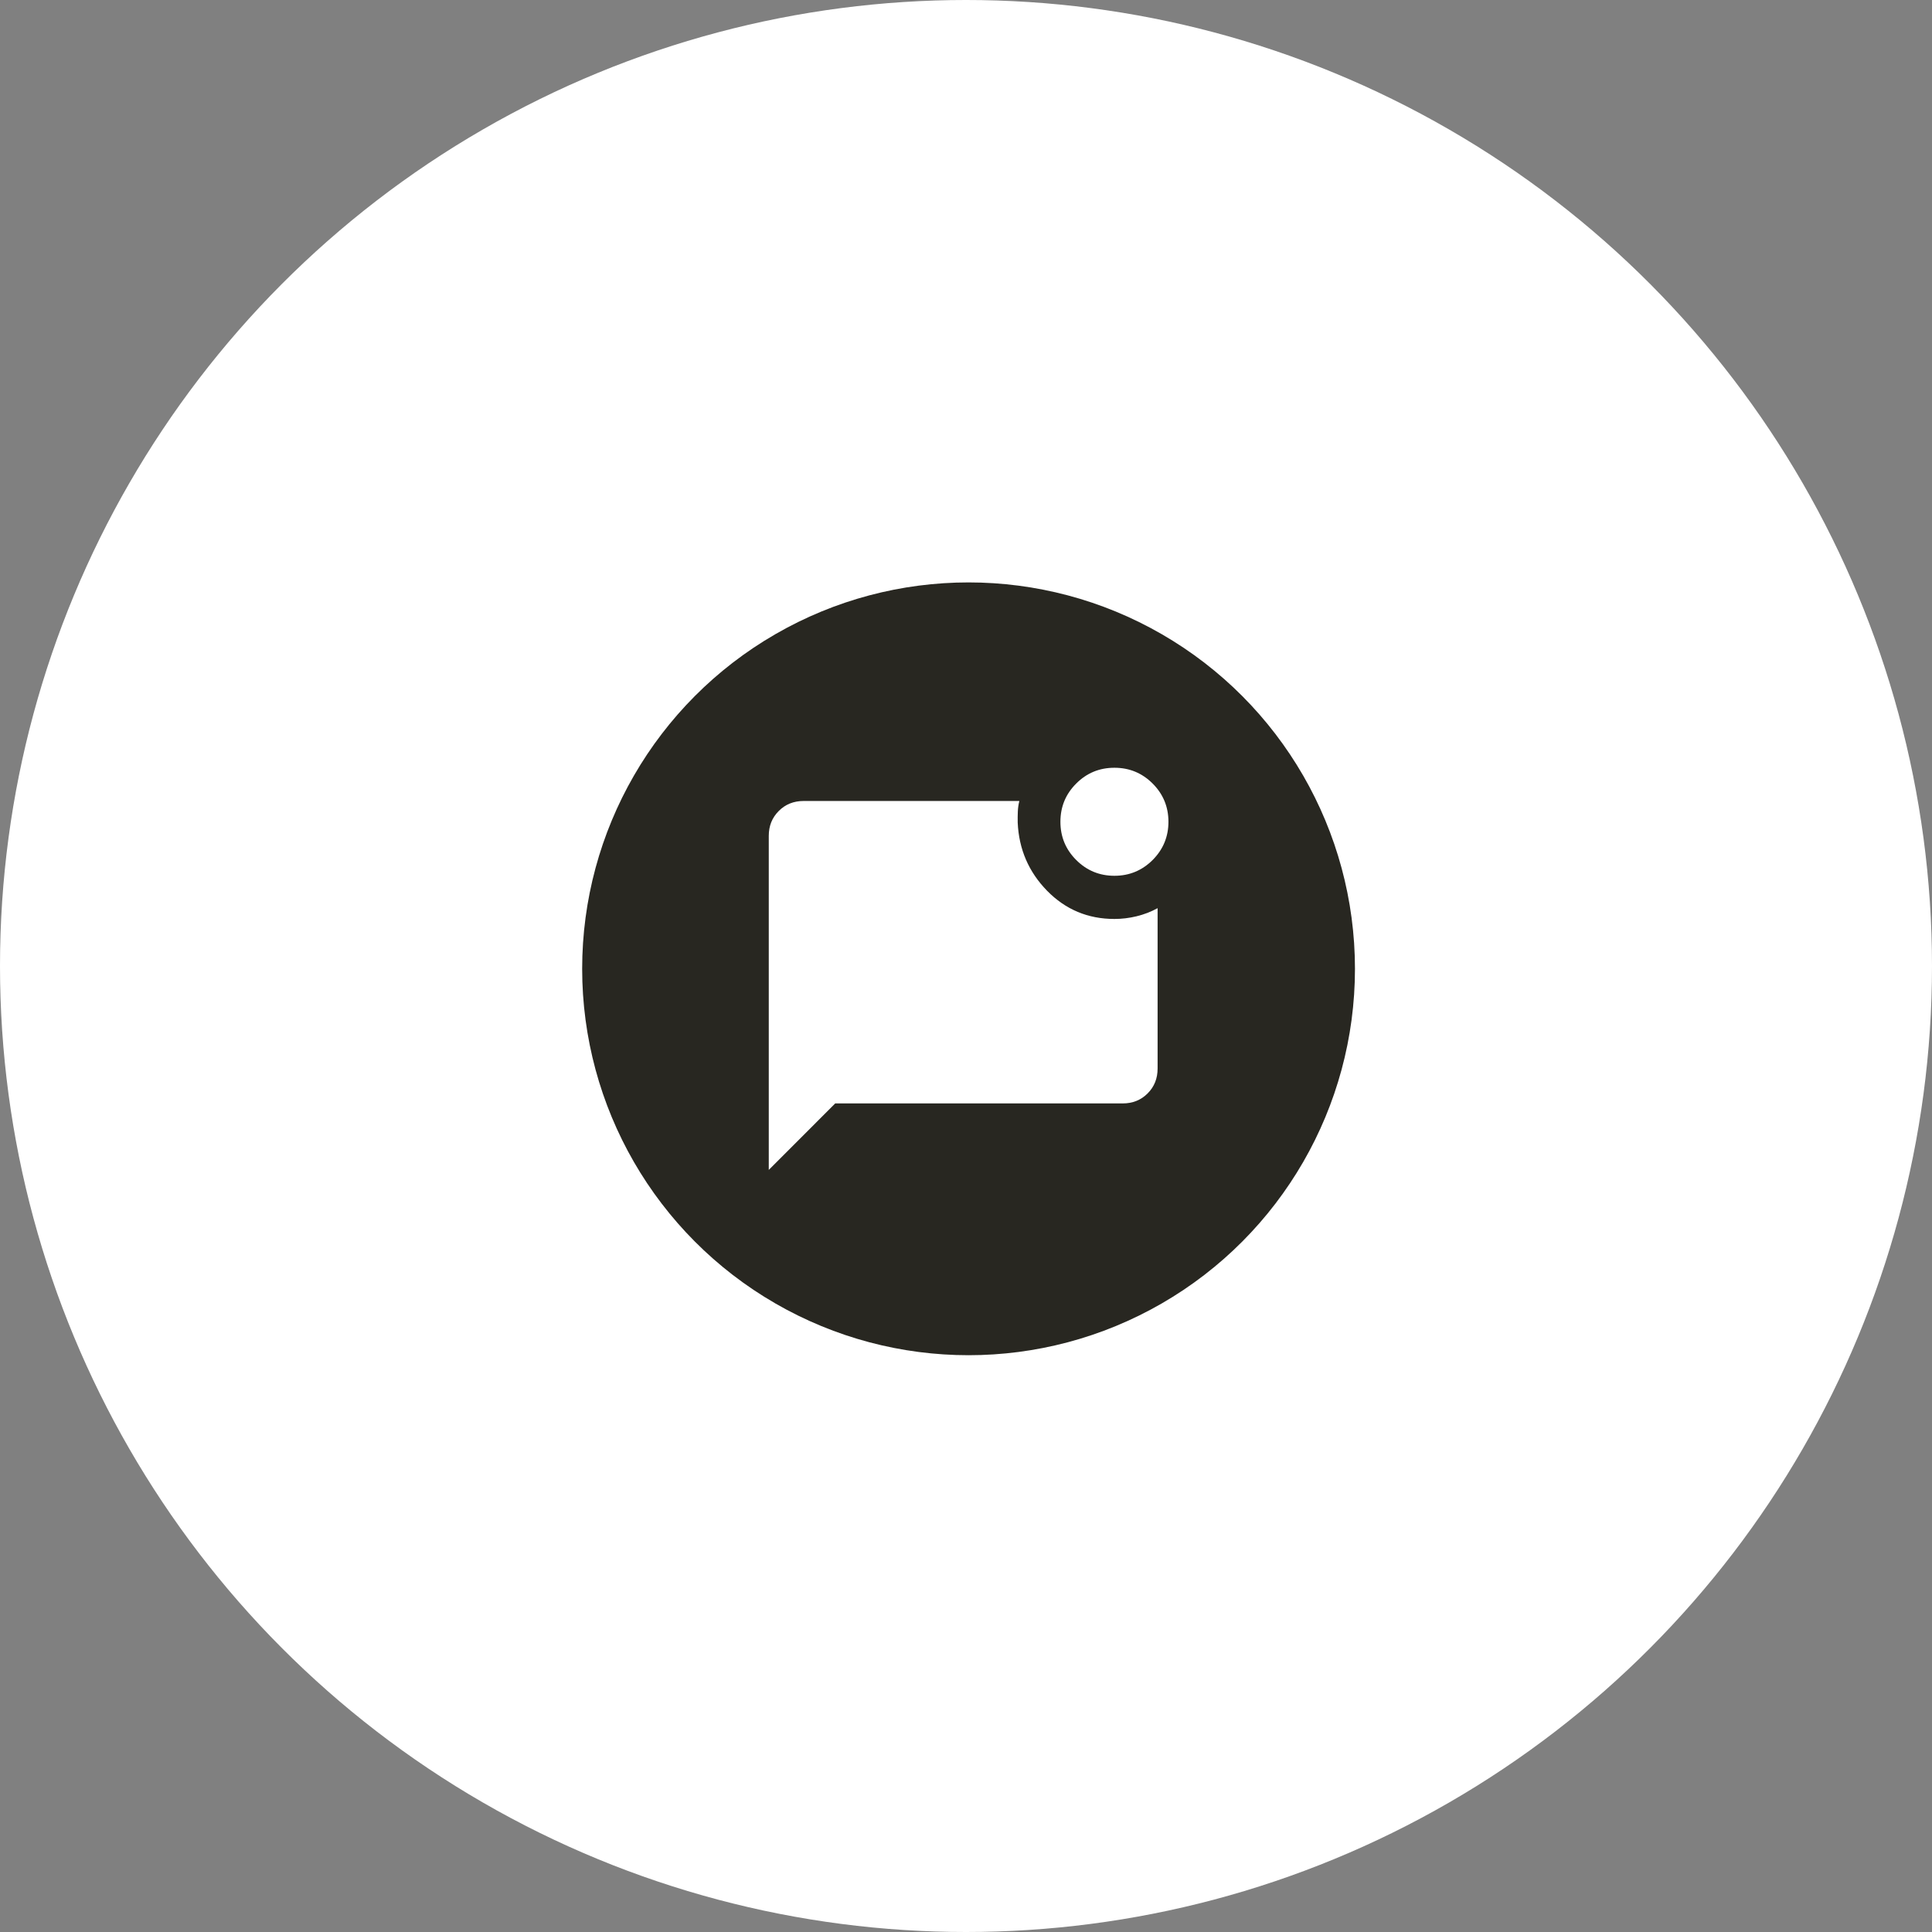
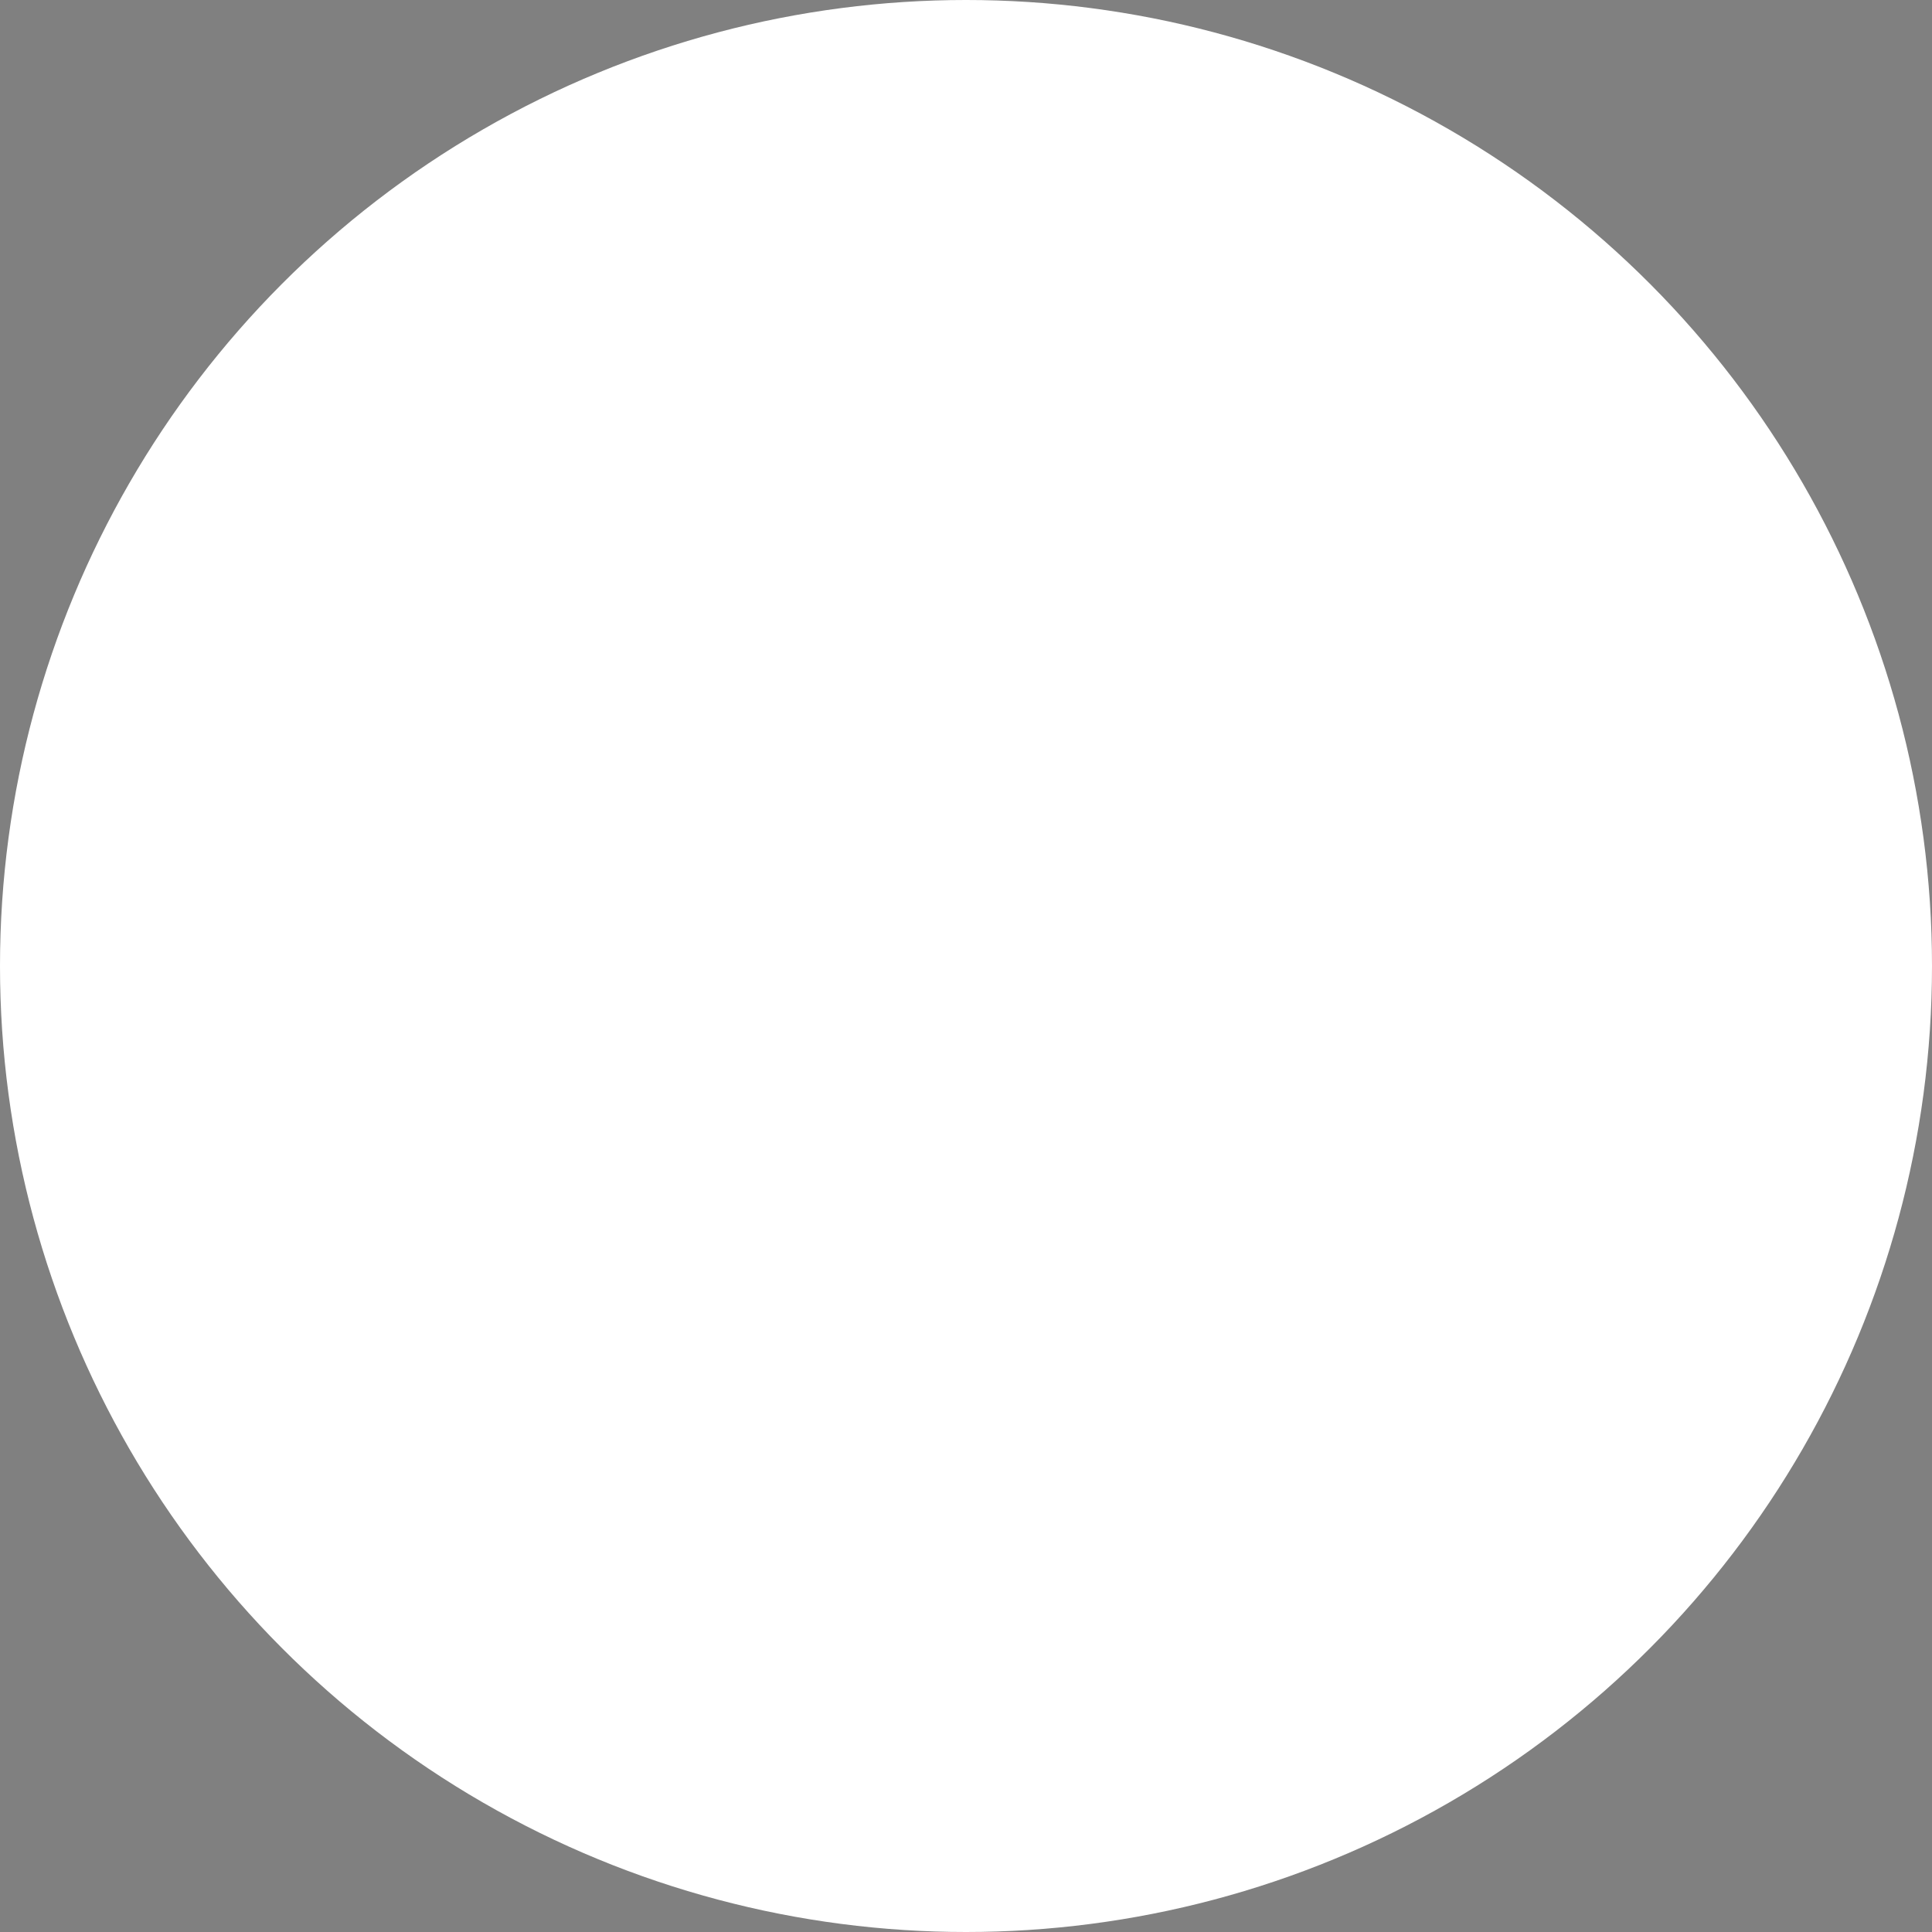
<svg xmlns="http://www.w3.org/2000/svg" width="46" height="46" viewBox="0 0 46 46" fill="none">
  <rect x="0" y="0" width="46" height="46" fill="#808080" stroke="none" />
  <circle cx="23" cy="23" r="23" fill="white" />
  <mask id="mask0_1173_6586" style="mask-type:alpha" maskUnits="userSpaceOnUse" x="12" y="12" width="23" height="23">
-     <rect x="12.021" y="12.027" width="22.08" height="22.08" fill="#282721" />
-   </mask>
+     </mask>
  <g mask="url(#mask0_1173_6586)">
-     <circle cx="23.061" cy="23.067" r="9.2" fill="#282721" />
-   </g>
+     </g>
  <mask id="mask1_1173_6586" style="mask-type:alpha" maskUnits="userSpaceOnUse" x="16" y="16" width="15" height="15">
-     <rect x="16.086" y="16.092" width="13.949" height="13.949" fill="white" />
-   </mask>
+     </mask>
  <g mask="url(#mask1_1173_6586)">
-     <path d="M26.534 20.852C26.177 20.852 25.874 20.726 25.624 20.476C25.373 20.225 25.248 19.922 25.248 19.566C25.248 19.21 25.373 18.906 25.624 18.656C25.874 18.405 26.177 18.28 26.534 18.28C26.89 18.28 27.193 18.405 27.444 18.656C27.694 18.906 27.82 19.21 27.82 19.566C27.82 19.922 27.694 20.225 27.444 20.476C27.193 20.726 26.89 20.852 26.534 20.852ZM18.304 27.855V19.902C18.304 19.665 18.383 19.468 18.542 19.309C18.7 19.15 18.898 19.071 19.135 19.071H24.27C24.249 19.157 24.237 19.241 24.234 19.323C24.23 19.406 24.23 19.493 24.231 19.585C24.259 20.219 24.492 20.759 24.93 21.208C25.369 21.656 25.903 21.88 26.534 21.88C26.709 21.88 26.885 21.859 27.062 21.816C27.239 21.773 27.405 21.709 27.562 21.623V25.441C27.562 25.678 27.483 25.876 27.324 26.034C27.166 26.193 26.968 26.272 26.731 26.272H19.886L18.304 27.855Z" fill="white" />
-   </g>
+     </g>
</svg>